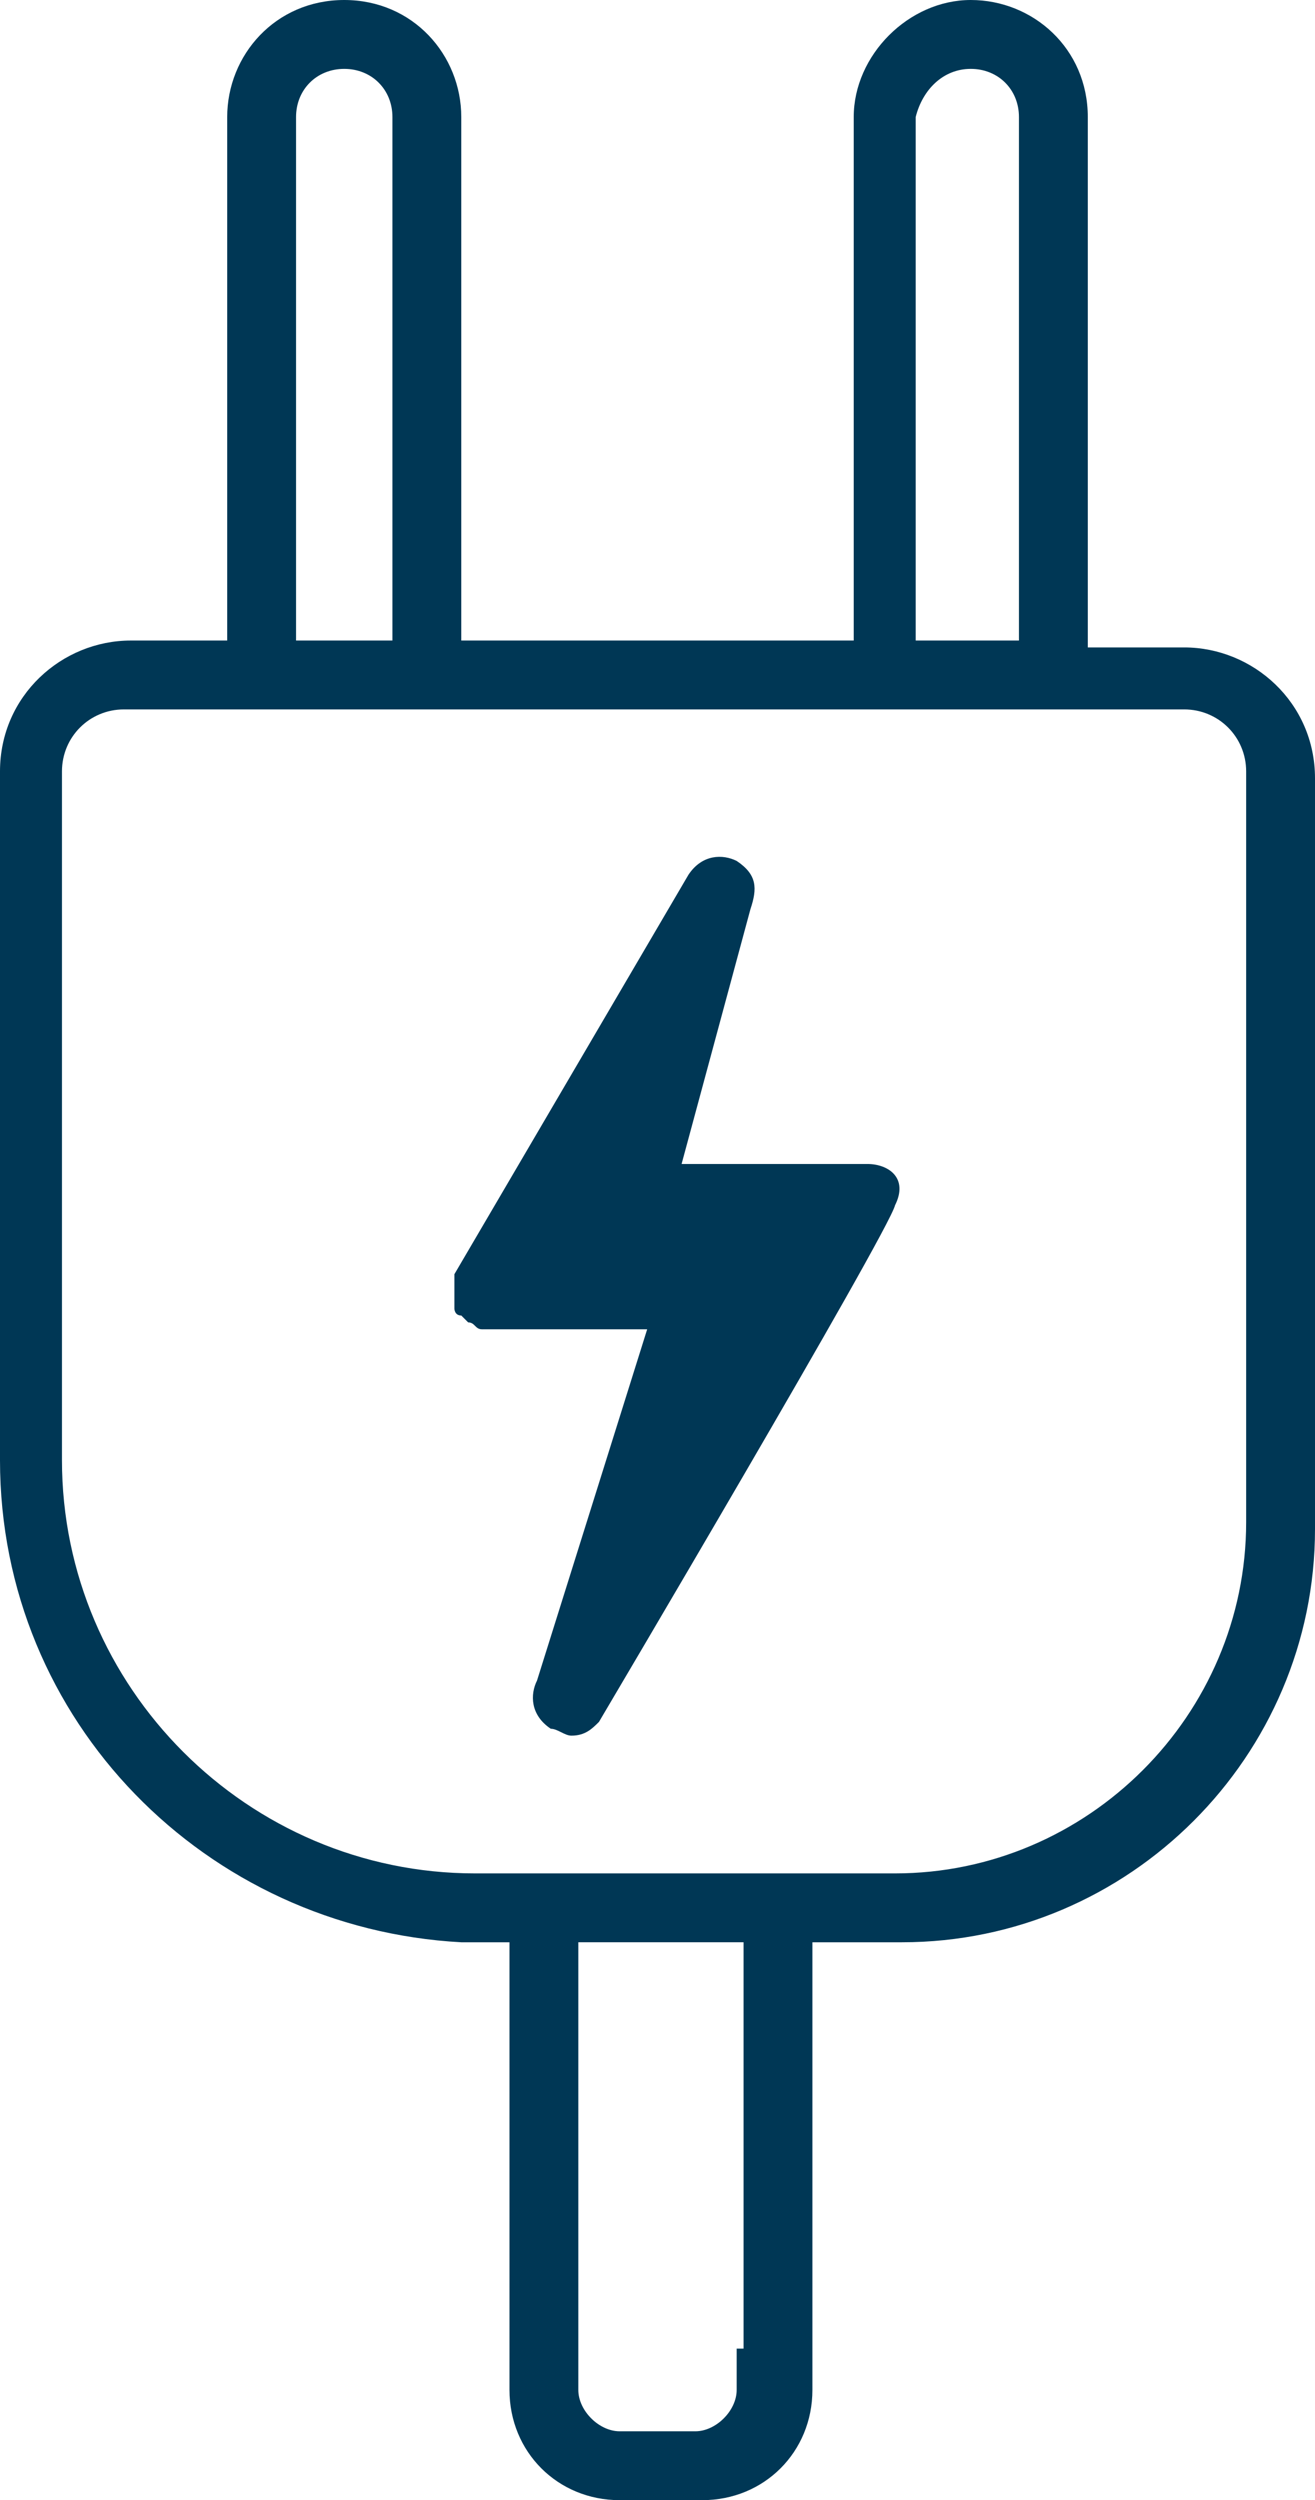
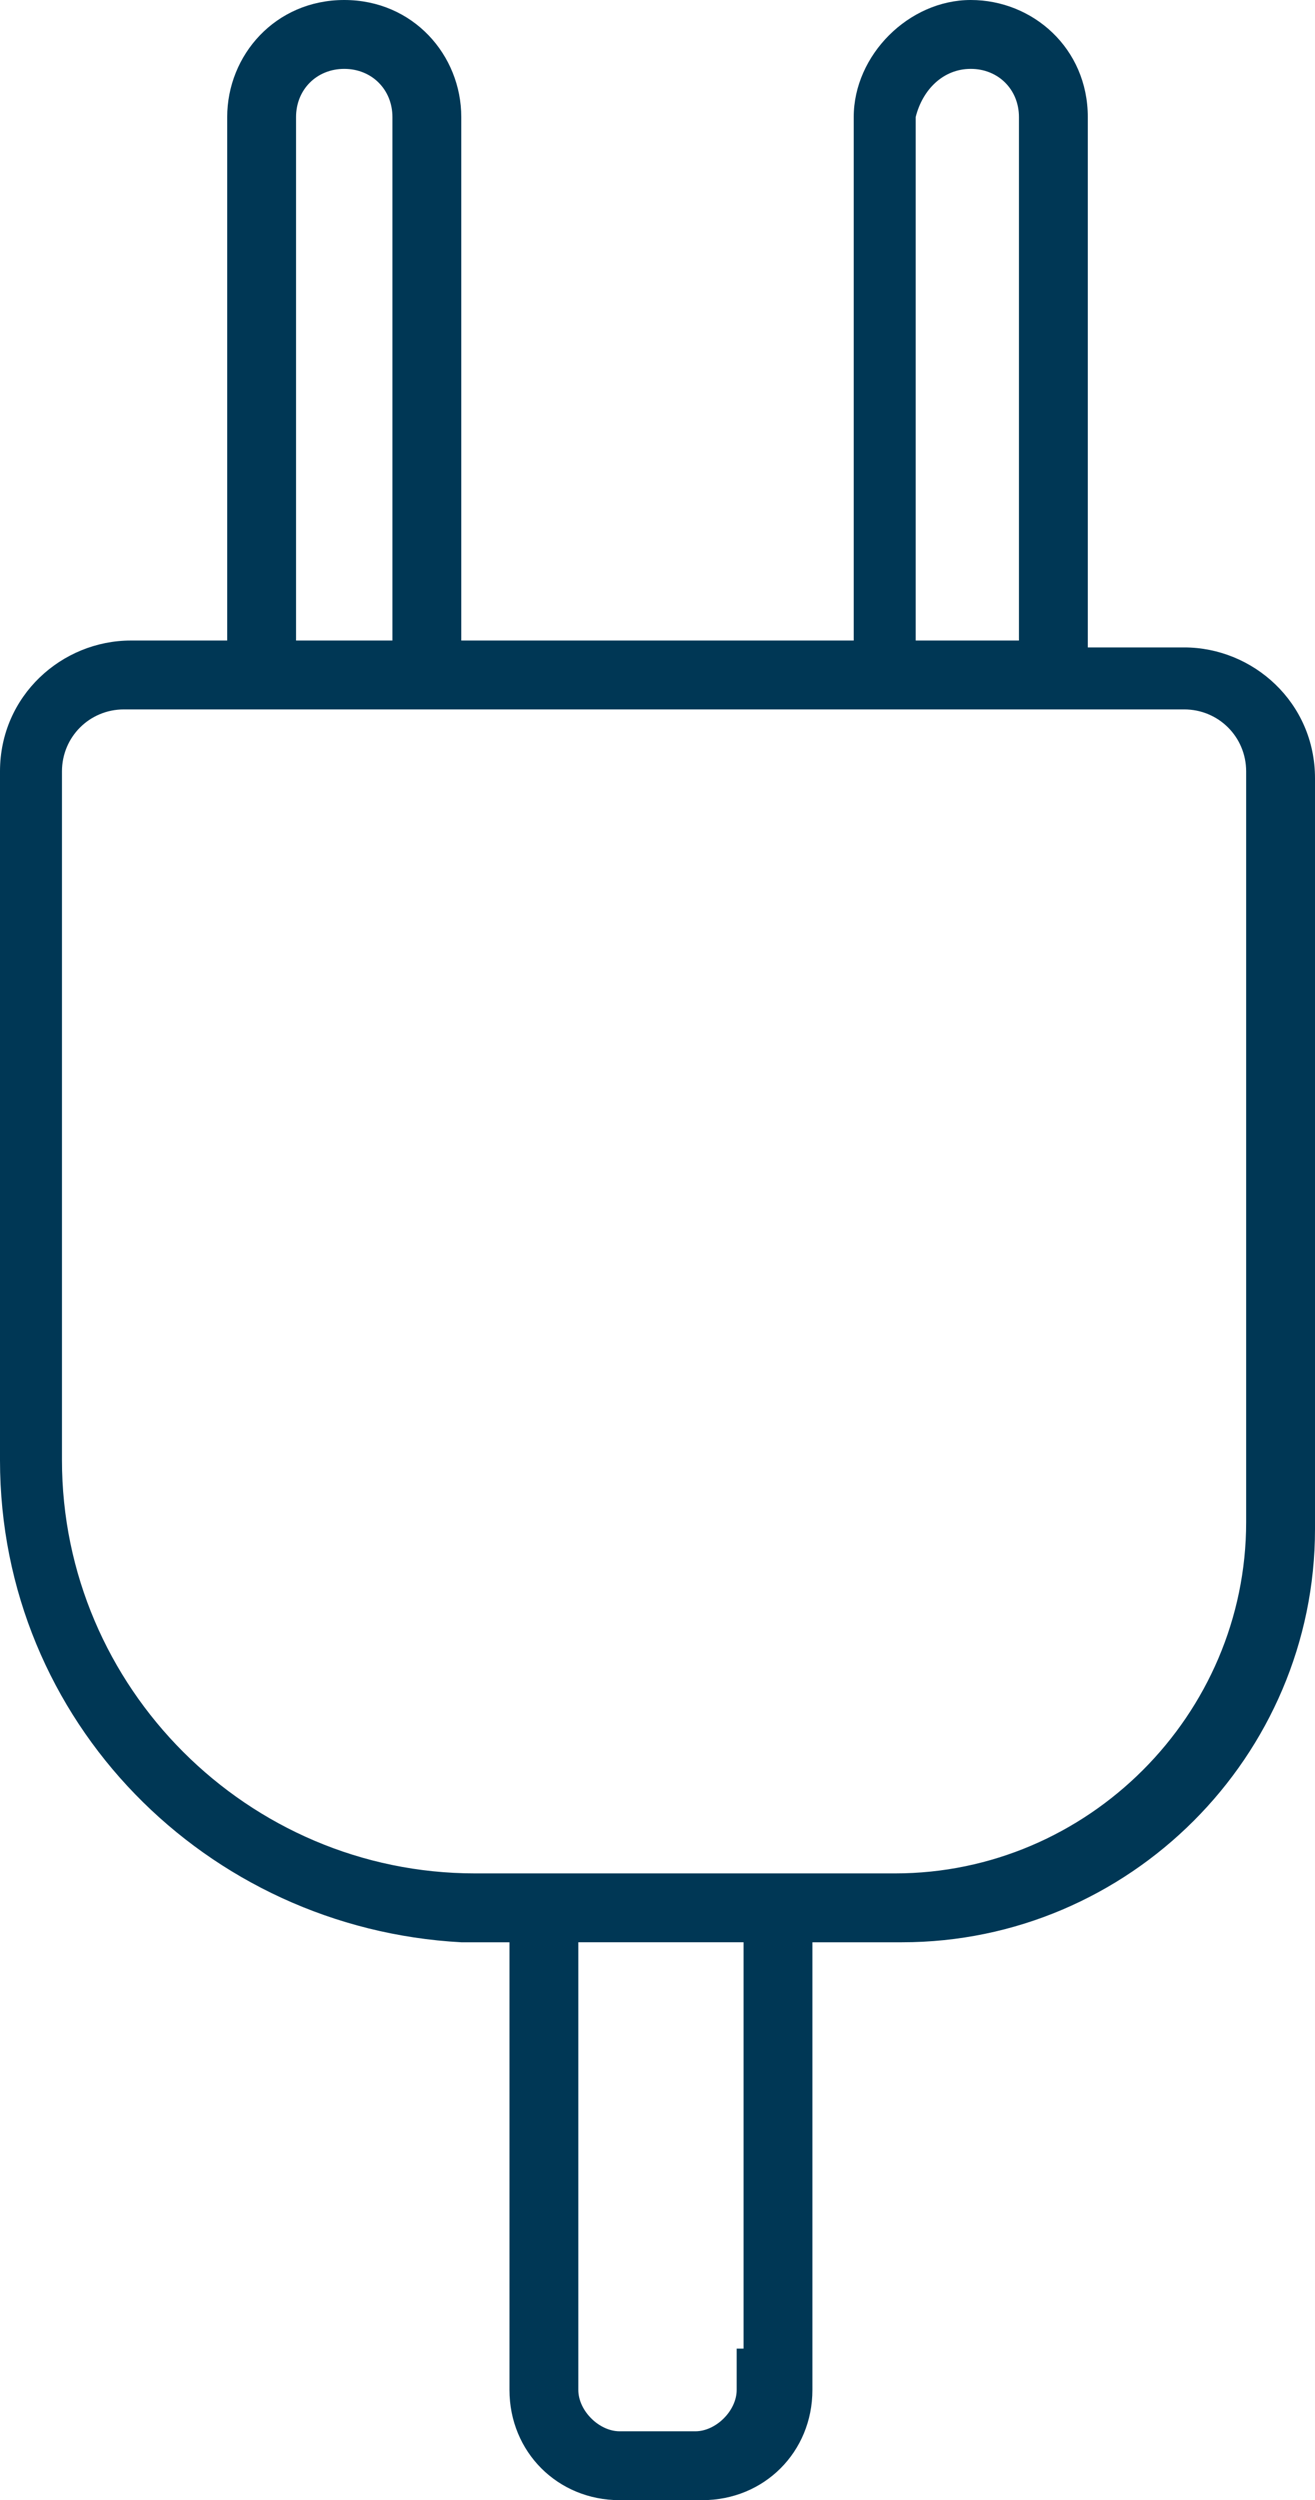
<svg xmlns="http://www.w3.org/2000/svg" version="1.1" id="ELECTRICITY" x="0px" y="0px" viewBox="0 0 19.1 36.3" enable-background="new 0 0 19.1 36.3" xml:space="preserve">
-   <path display="none" fill="none" d="M31.5-3.1" />
  <g>
    <g>
-       <path fill="#003755" d="M12.6,16.9H9.9l1-3.7c0.1-0.3,0.1-0.5-0.2-0.7c-0.2-0.1-0.5-0.1-0.7,0.2l-3.4,5.8c0,0,0,0,0,0    c0,0,0,0.1,0,0.1c0,0,0,0.1,0,0.1c0,0,0,0,0,0c0,0,0,0,0,0.1c0,0,0,0.1,0,0.1c0,0,0,0.1,0,0.1c0,0,0,0.1,0.1,0.1c0,0,0,0,0.1,0.1    c0,0,0,0,0,0c0,0,0,0,0,0c0.1,0,0.1,0.1,0.2,0.1l0,0h0h0h2.4l-1.6,5.1c-0.1,0.2-0.1,0.5,0.2,0.7c0.1,0,0.2,0.1,0.3,0.1    c0.2,0,0.3-0.1,0.4-0.2c0,0,4.2-7.1,4.3-7.5C13.2,17.1,12.9,16.9,12.6,16.9z" />
      <path fill="#003755" d="M17.2,9.4h-1.4V1.7c0-1-0.8-1.7-1.7-1.7s-1.7,0.8-1.7,1.7v7.6H6.7V1.7C6.7,0.8,6,0,5,0S3.3,0.8,3.3,1.7    v7.6H1.9c-1,0-1.9,0.8-1.9,1.9v10c0,3.8,3,6.8,6.7,7c0,0,0.7,0,0.7,0v5.9v0.6c0,0.9,0.7,1.6,1.6,1.6h1.2c0.9,0,1.6-0.7,1.6-1.6    v-0.6v-5.9c0,0,1.3,0,1.3,0c3.3,0,6-2.7,6-6V11.3C19.1,10.2,18.2,9.4,17.2,9.4z M14.1,1c0.4,0,0.7,0.3,0.7,0.7v7.6h-1.5V1.7    C13.4,1.3,13.7,1,14.1,1z M4.3,1.7C4.3,1.3,4.6,1,5,1s0.7,0.3,0.7,0.7v7.6H4.3V1.7z M10.7,34.1v0.6c0,0.3-0.3,0.6-0.6,0.6H9    c-0.3,0-0.6-0.3-0.6-0.6v-0.6v-5.9h2.4V34.1z M13,27.2c0,0-6.1,0-6.1,0c-3.3,0-6-2.7-6-6v-10c0-0.5,0.4-0.9,0.9-0.9H13h4.2    c0.5,0,0.9,0.4,0.9,0.9v10.9C18.1,24.9,15.8,27.2,13,27.2z" />
    </g>
  </g>
</svg>